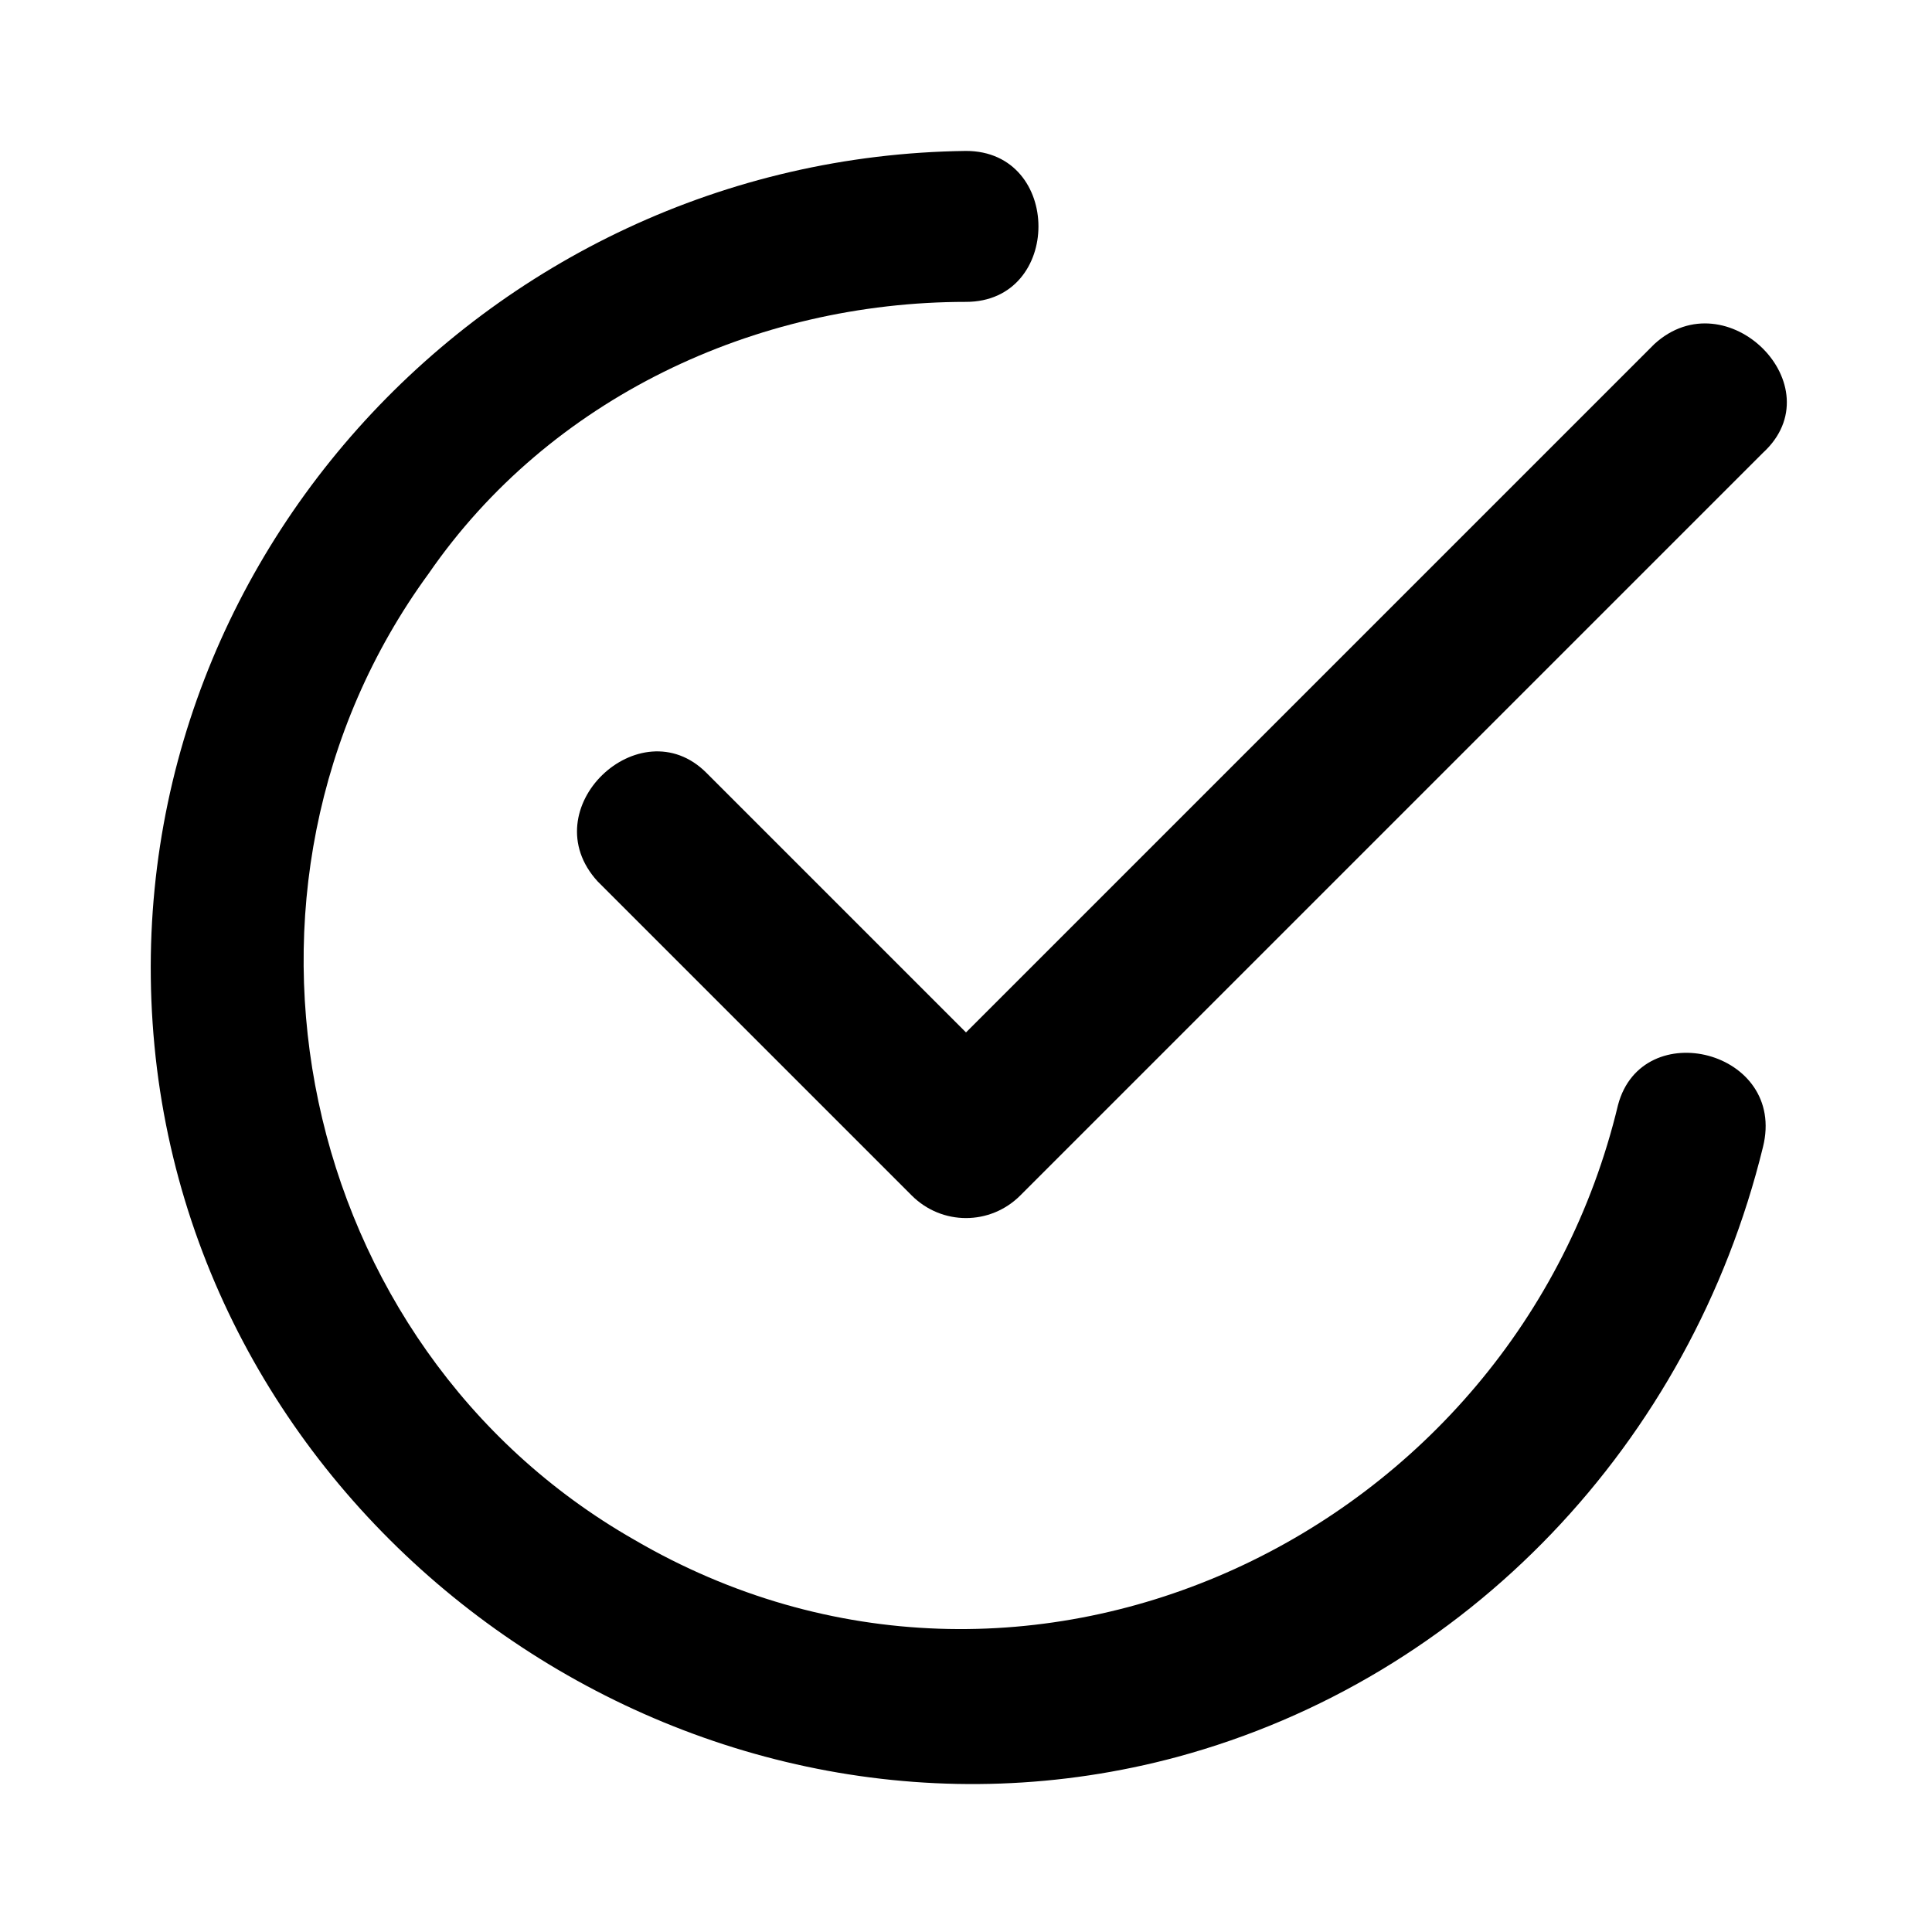
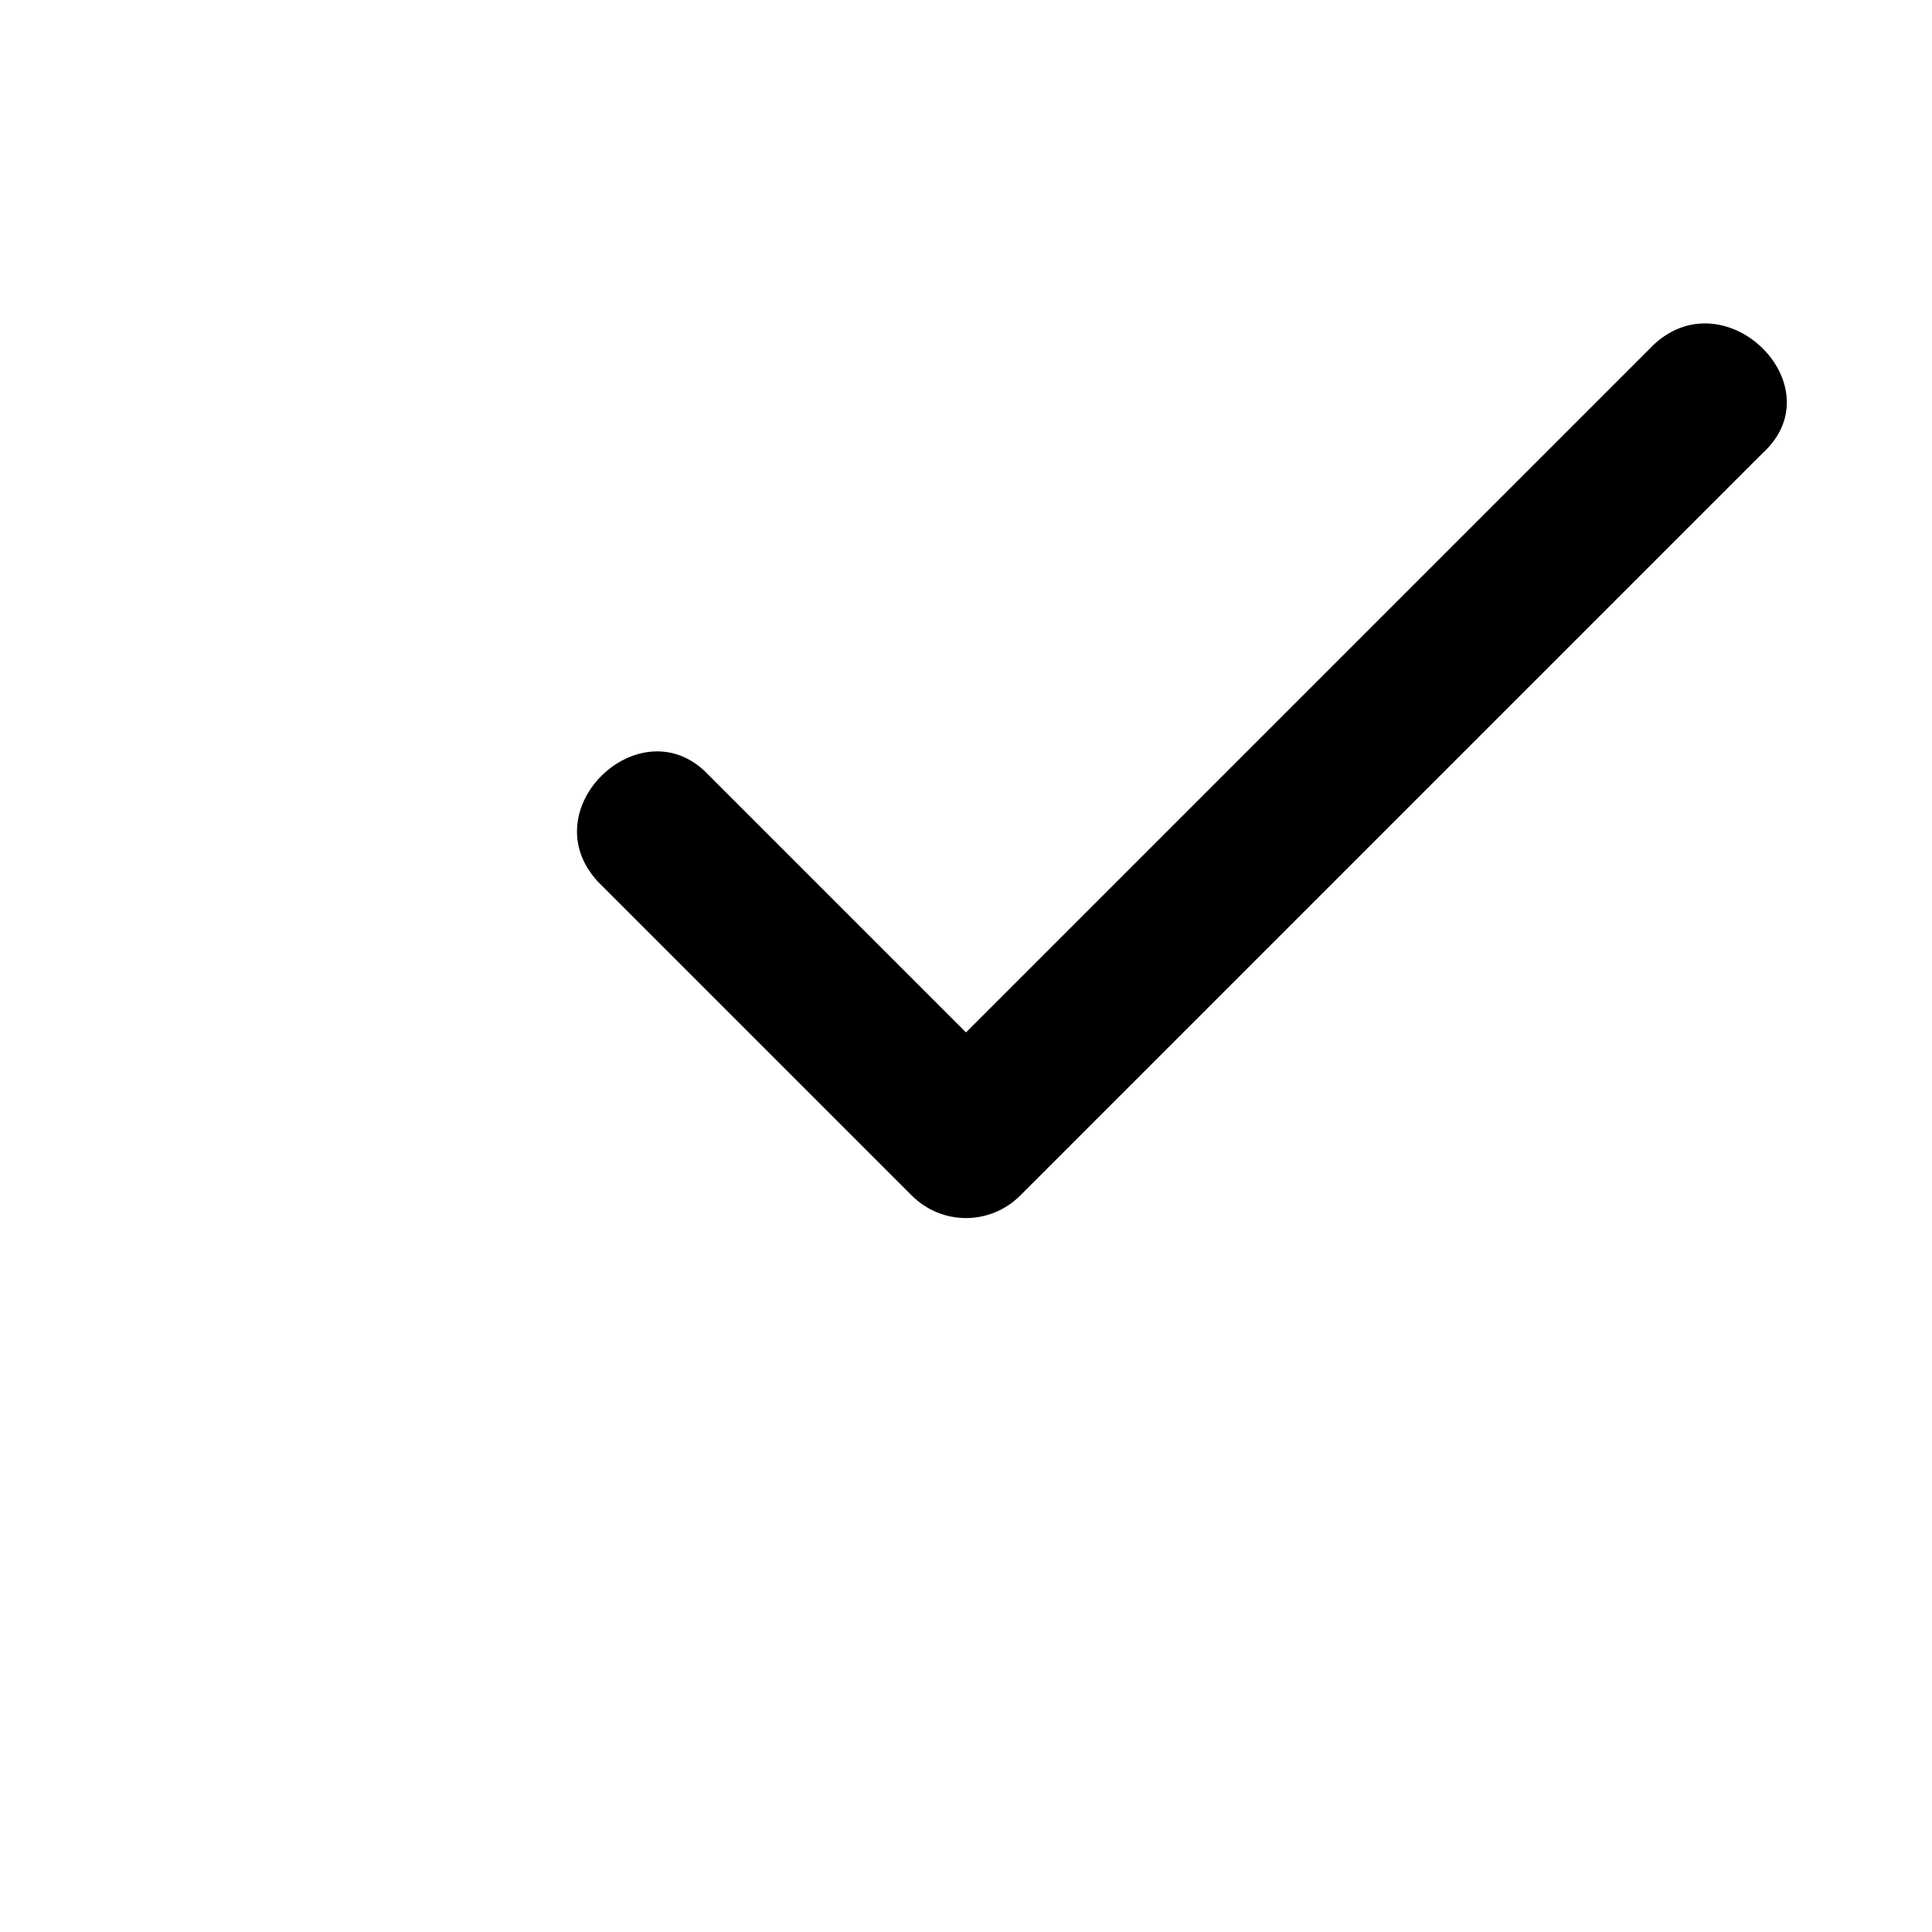
<svg xmlns="http://www.w3.org/2000/svg" version="1.1" id="Ebene_1" x="0px" y="0px" viewBox="0 0 32 32" style="enable-background:new 0 0 32 32;" xml:space="preserve">
  <style type="text/css">
	.st0{fill:#000000;}
</style>
  <g>
    <g>
-       <path class="st0" d="M26.8,18.3c-1.7,7.1-9.8,11-16.3,7.2c-5.6-3.2-7.2-10.8-3.4-16C9.1,6.6,12.5,5,16,5c1.6,0,1.6-2.5,0-2.5    C8,2.6,1.6,9.6,2.6,17.7c1,8,9.1,13.5,16.9,11.4c4.8-1.3,8.5-5.2,9.7-10.1C29.6,17.4,27.2,16.8,26.8,18.3L26.8,18.3z" />
-     </g>
+       </g>
  </g>
  <g>
    <g>
      <path class="st0" d="M27.4,5.7c-3.6,3.6-7.2,7.2-10.8,10.8c-0.5,0.5-1,1-1.5,1.5c0.6,0,1.2,0,1.8,0c-1.7-1.7-3.4-3.4-5.2-5.2    c-1.1-1.1-2.9,0.6-1.8,1.8c1.7,1.7,3.4,3.4,5.2,5.2c0.5,0.5,1.3,0.5,1.8,0c3.6-3.6,7.2-7.2,10.8-10.8c0.5-0.5,1-1,1.5-1.5    C30.4,6.4,28.6,4.6,27.4,5.7L27.4,5.7z" />
    </g>
  </g>
</svg>